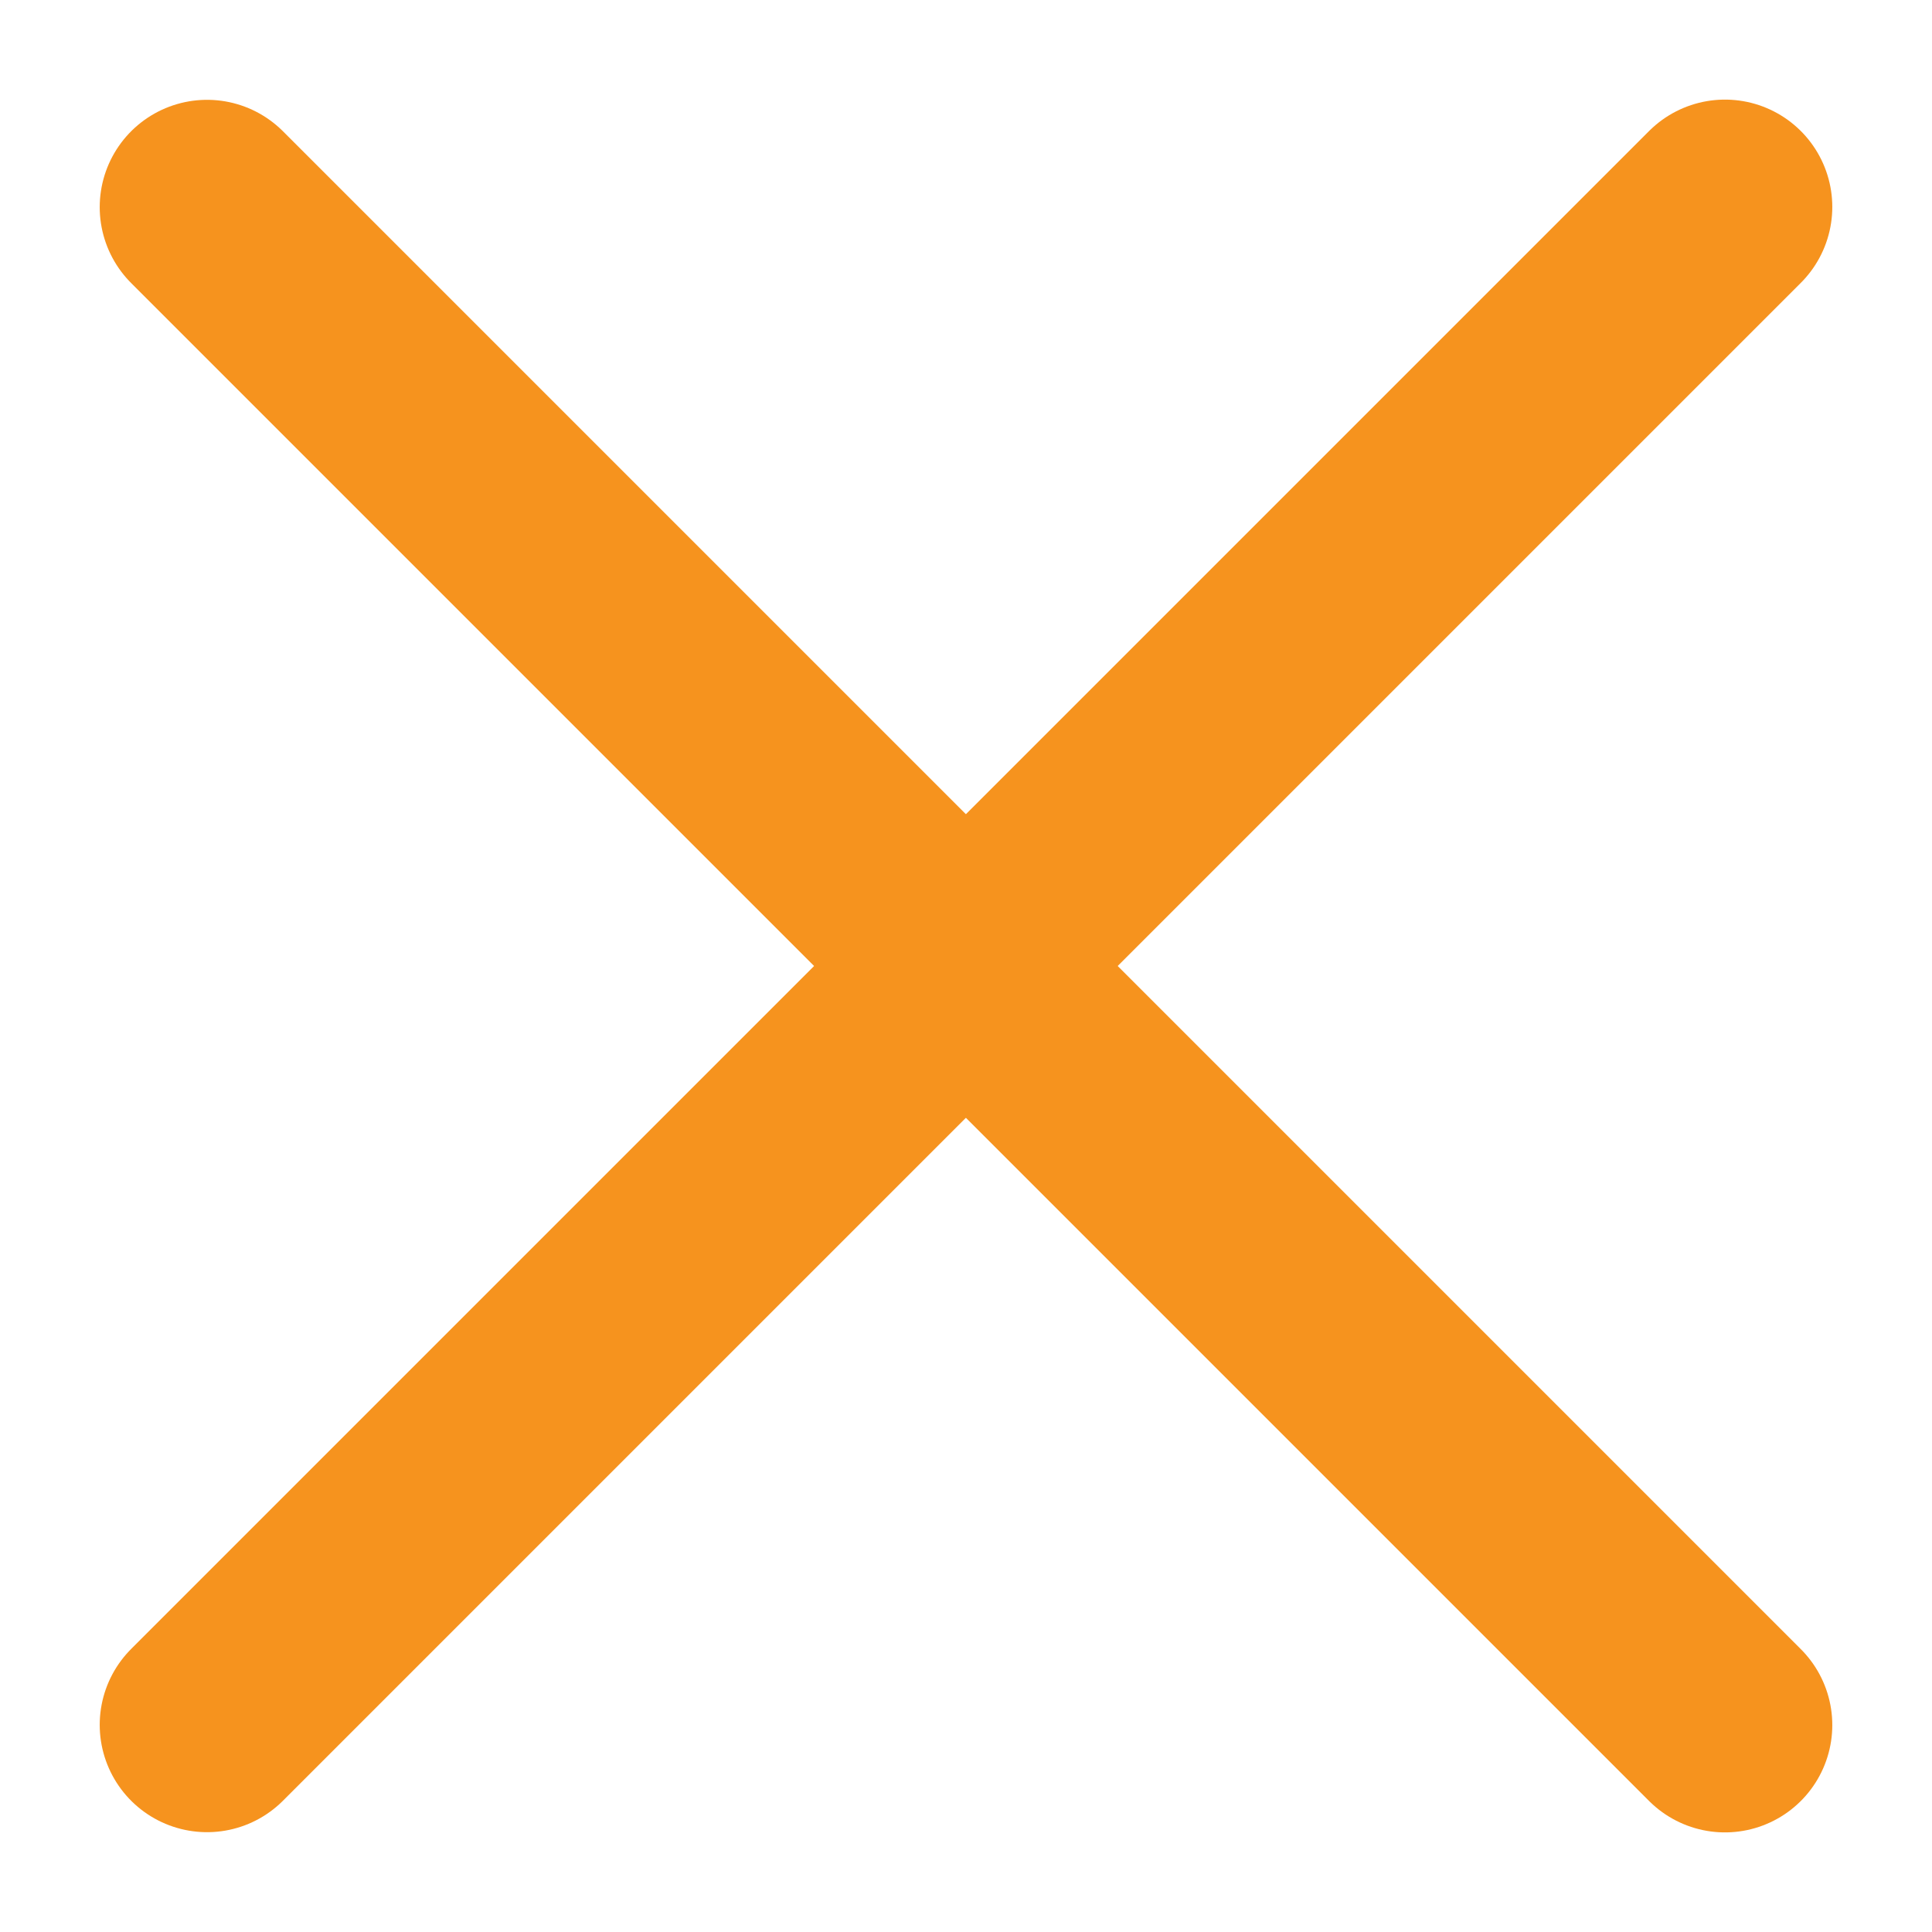
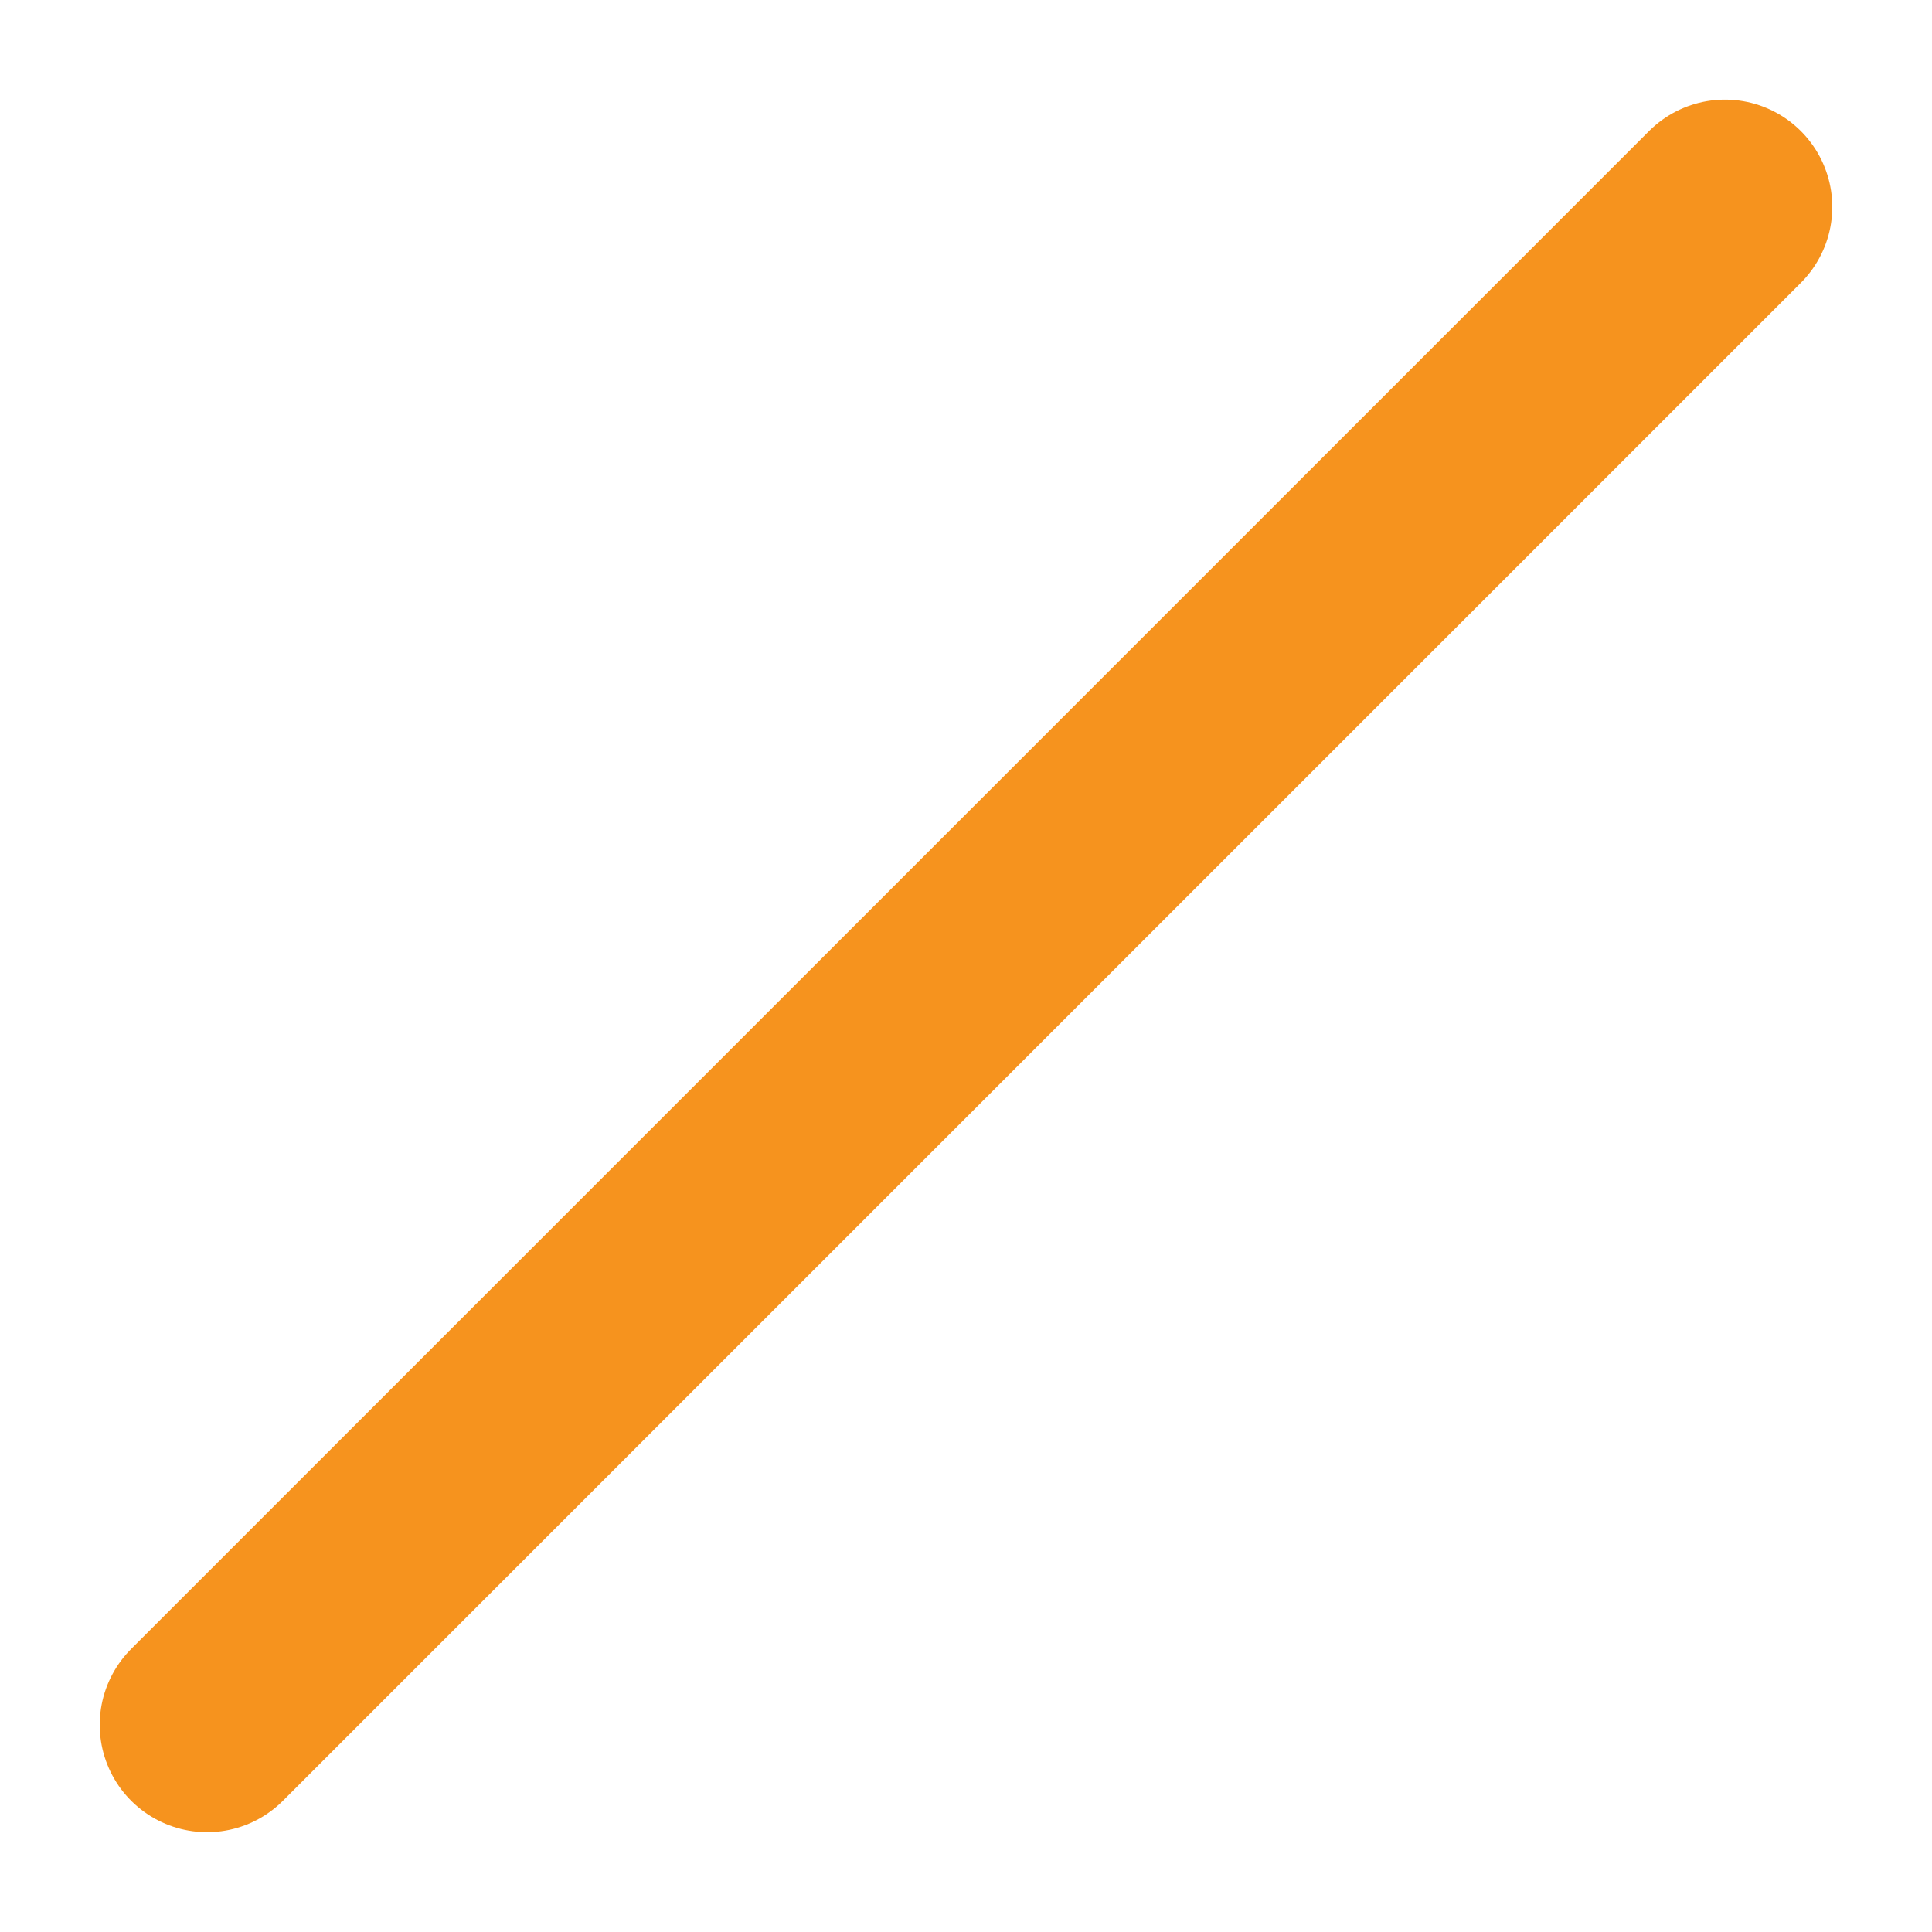
<svg xmlns="http://www.w3.org/2000/svg" fill="none" height="18" viewBox="0 0 18 18" width="18">
  <g stroke="#f6931e" stroke-linecap="round" stroke-linejoin="round" stroke-width="2">
-     <path d="m1.929 1.93 14.142 14.142" />
    <path d="m1.929 16.07 14.142-14.142" />
  </g>
</svg>